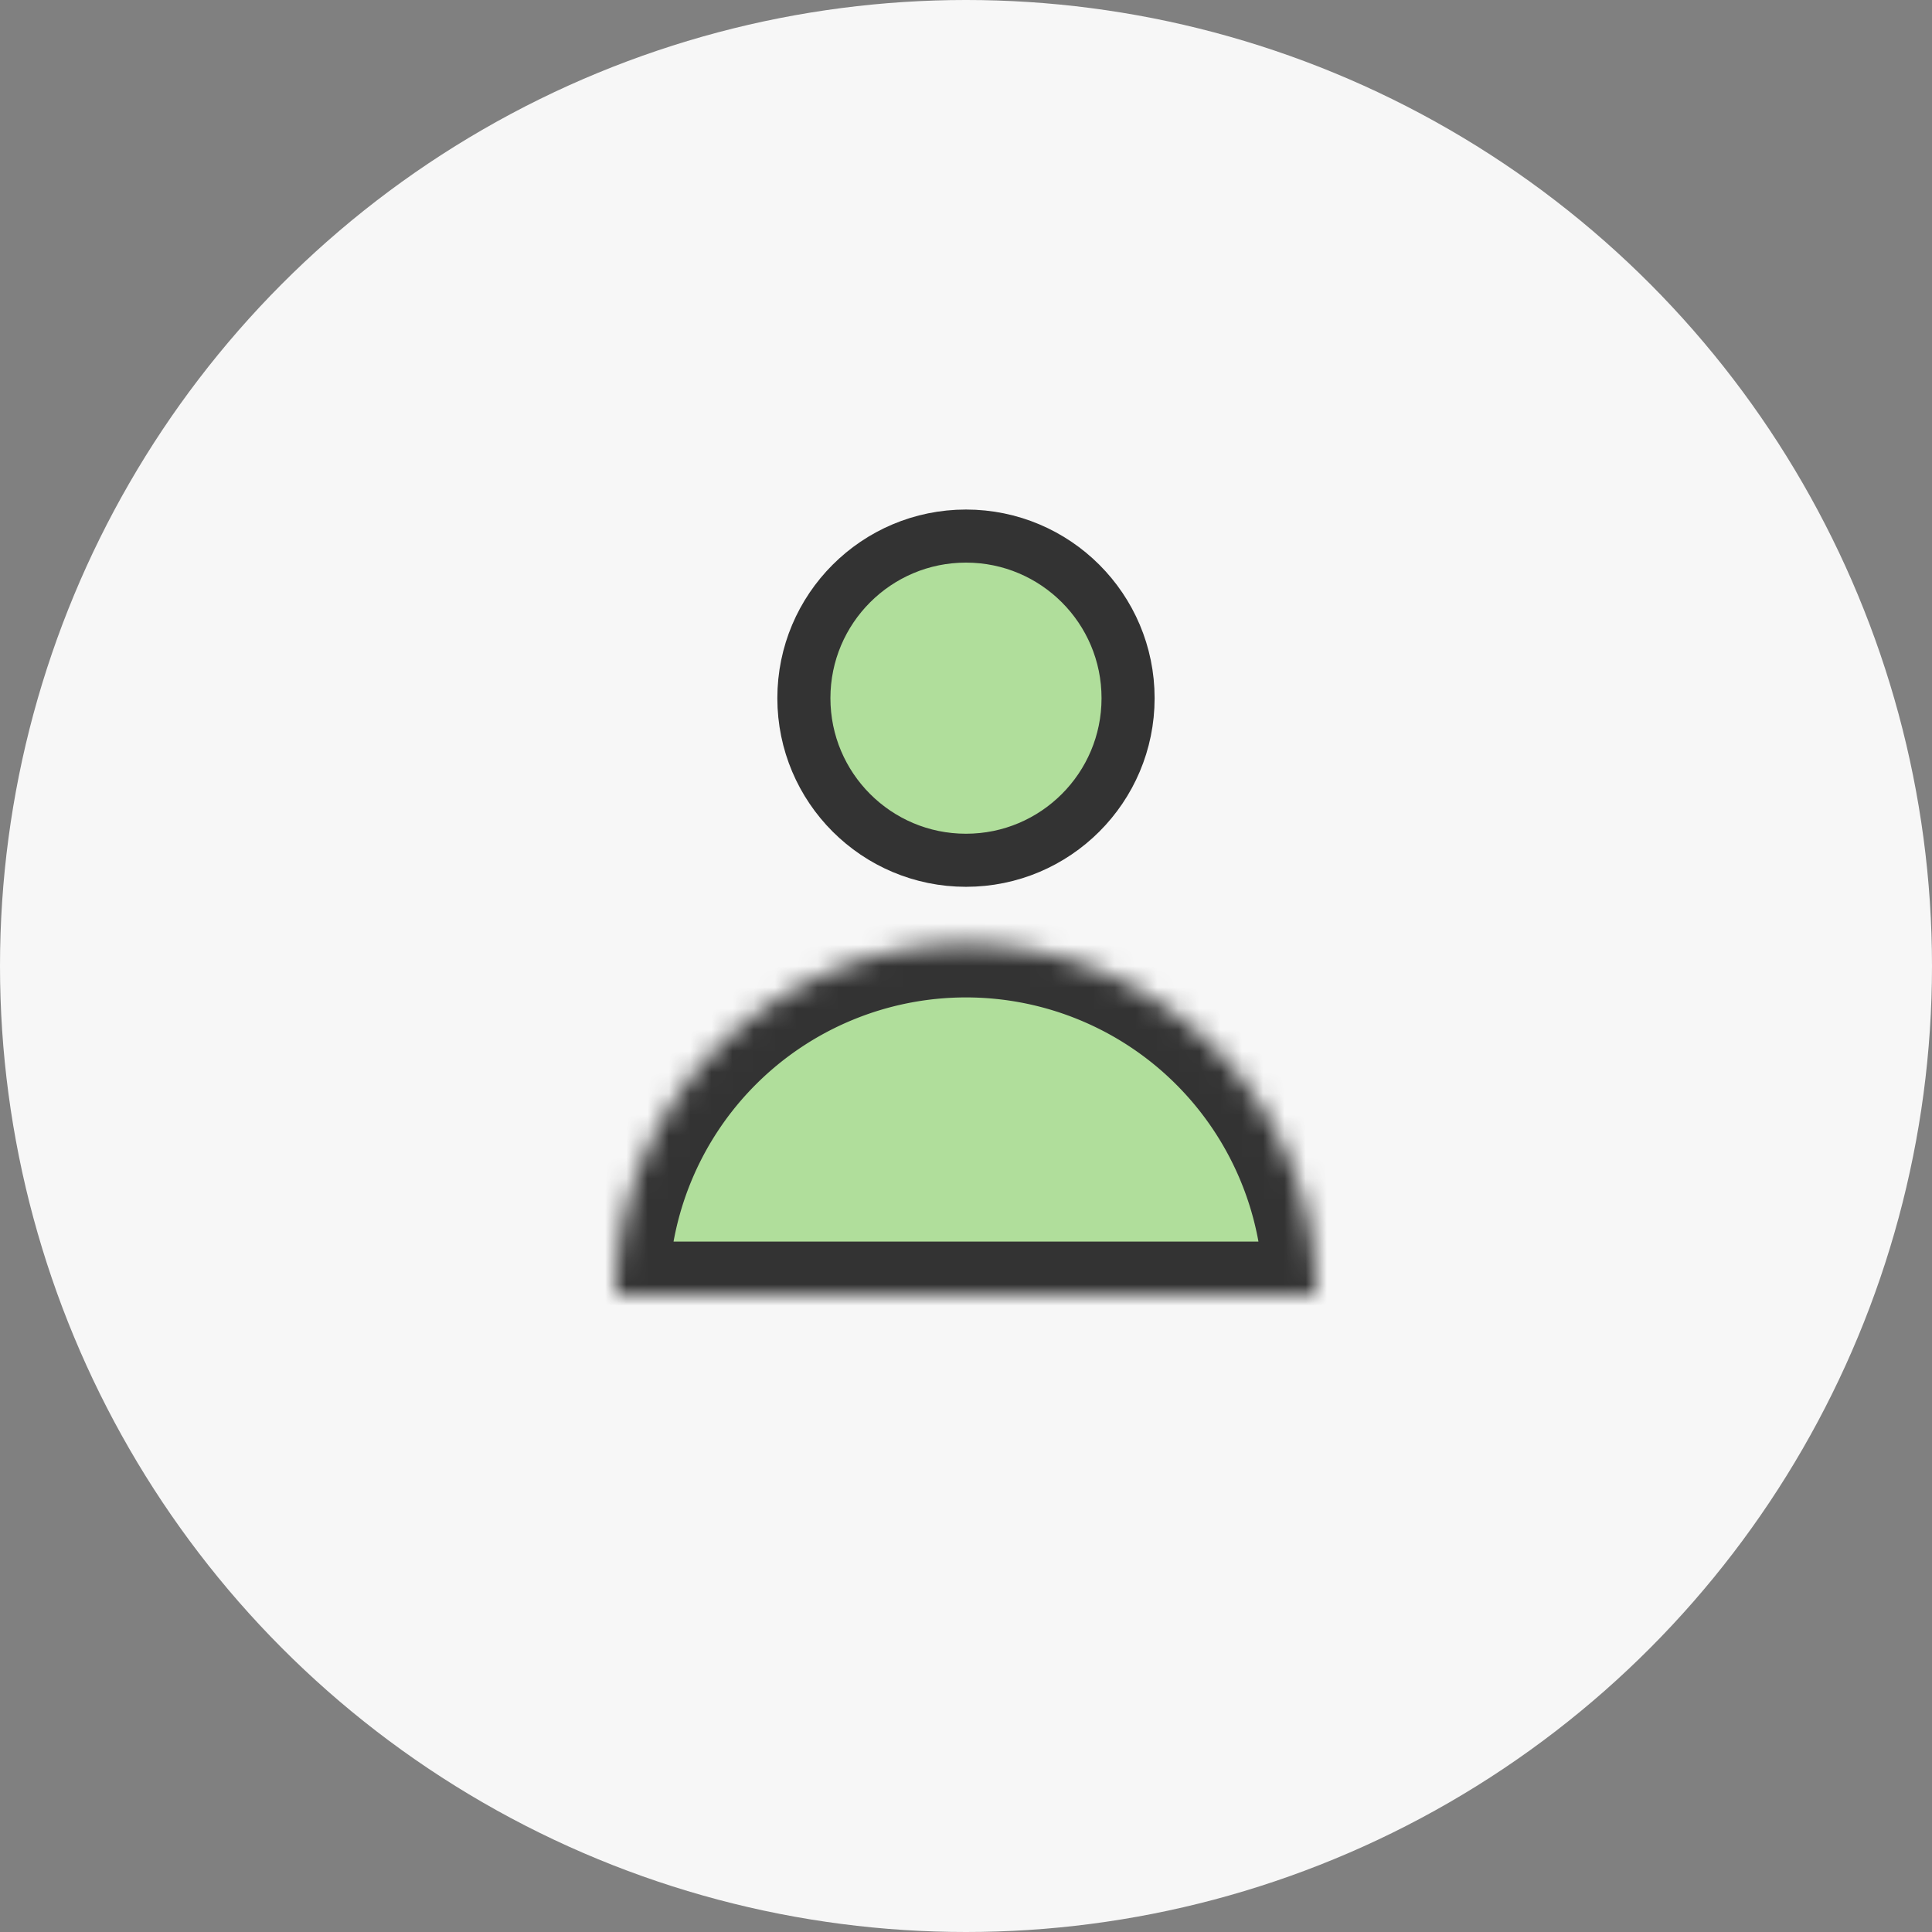
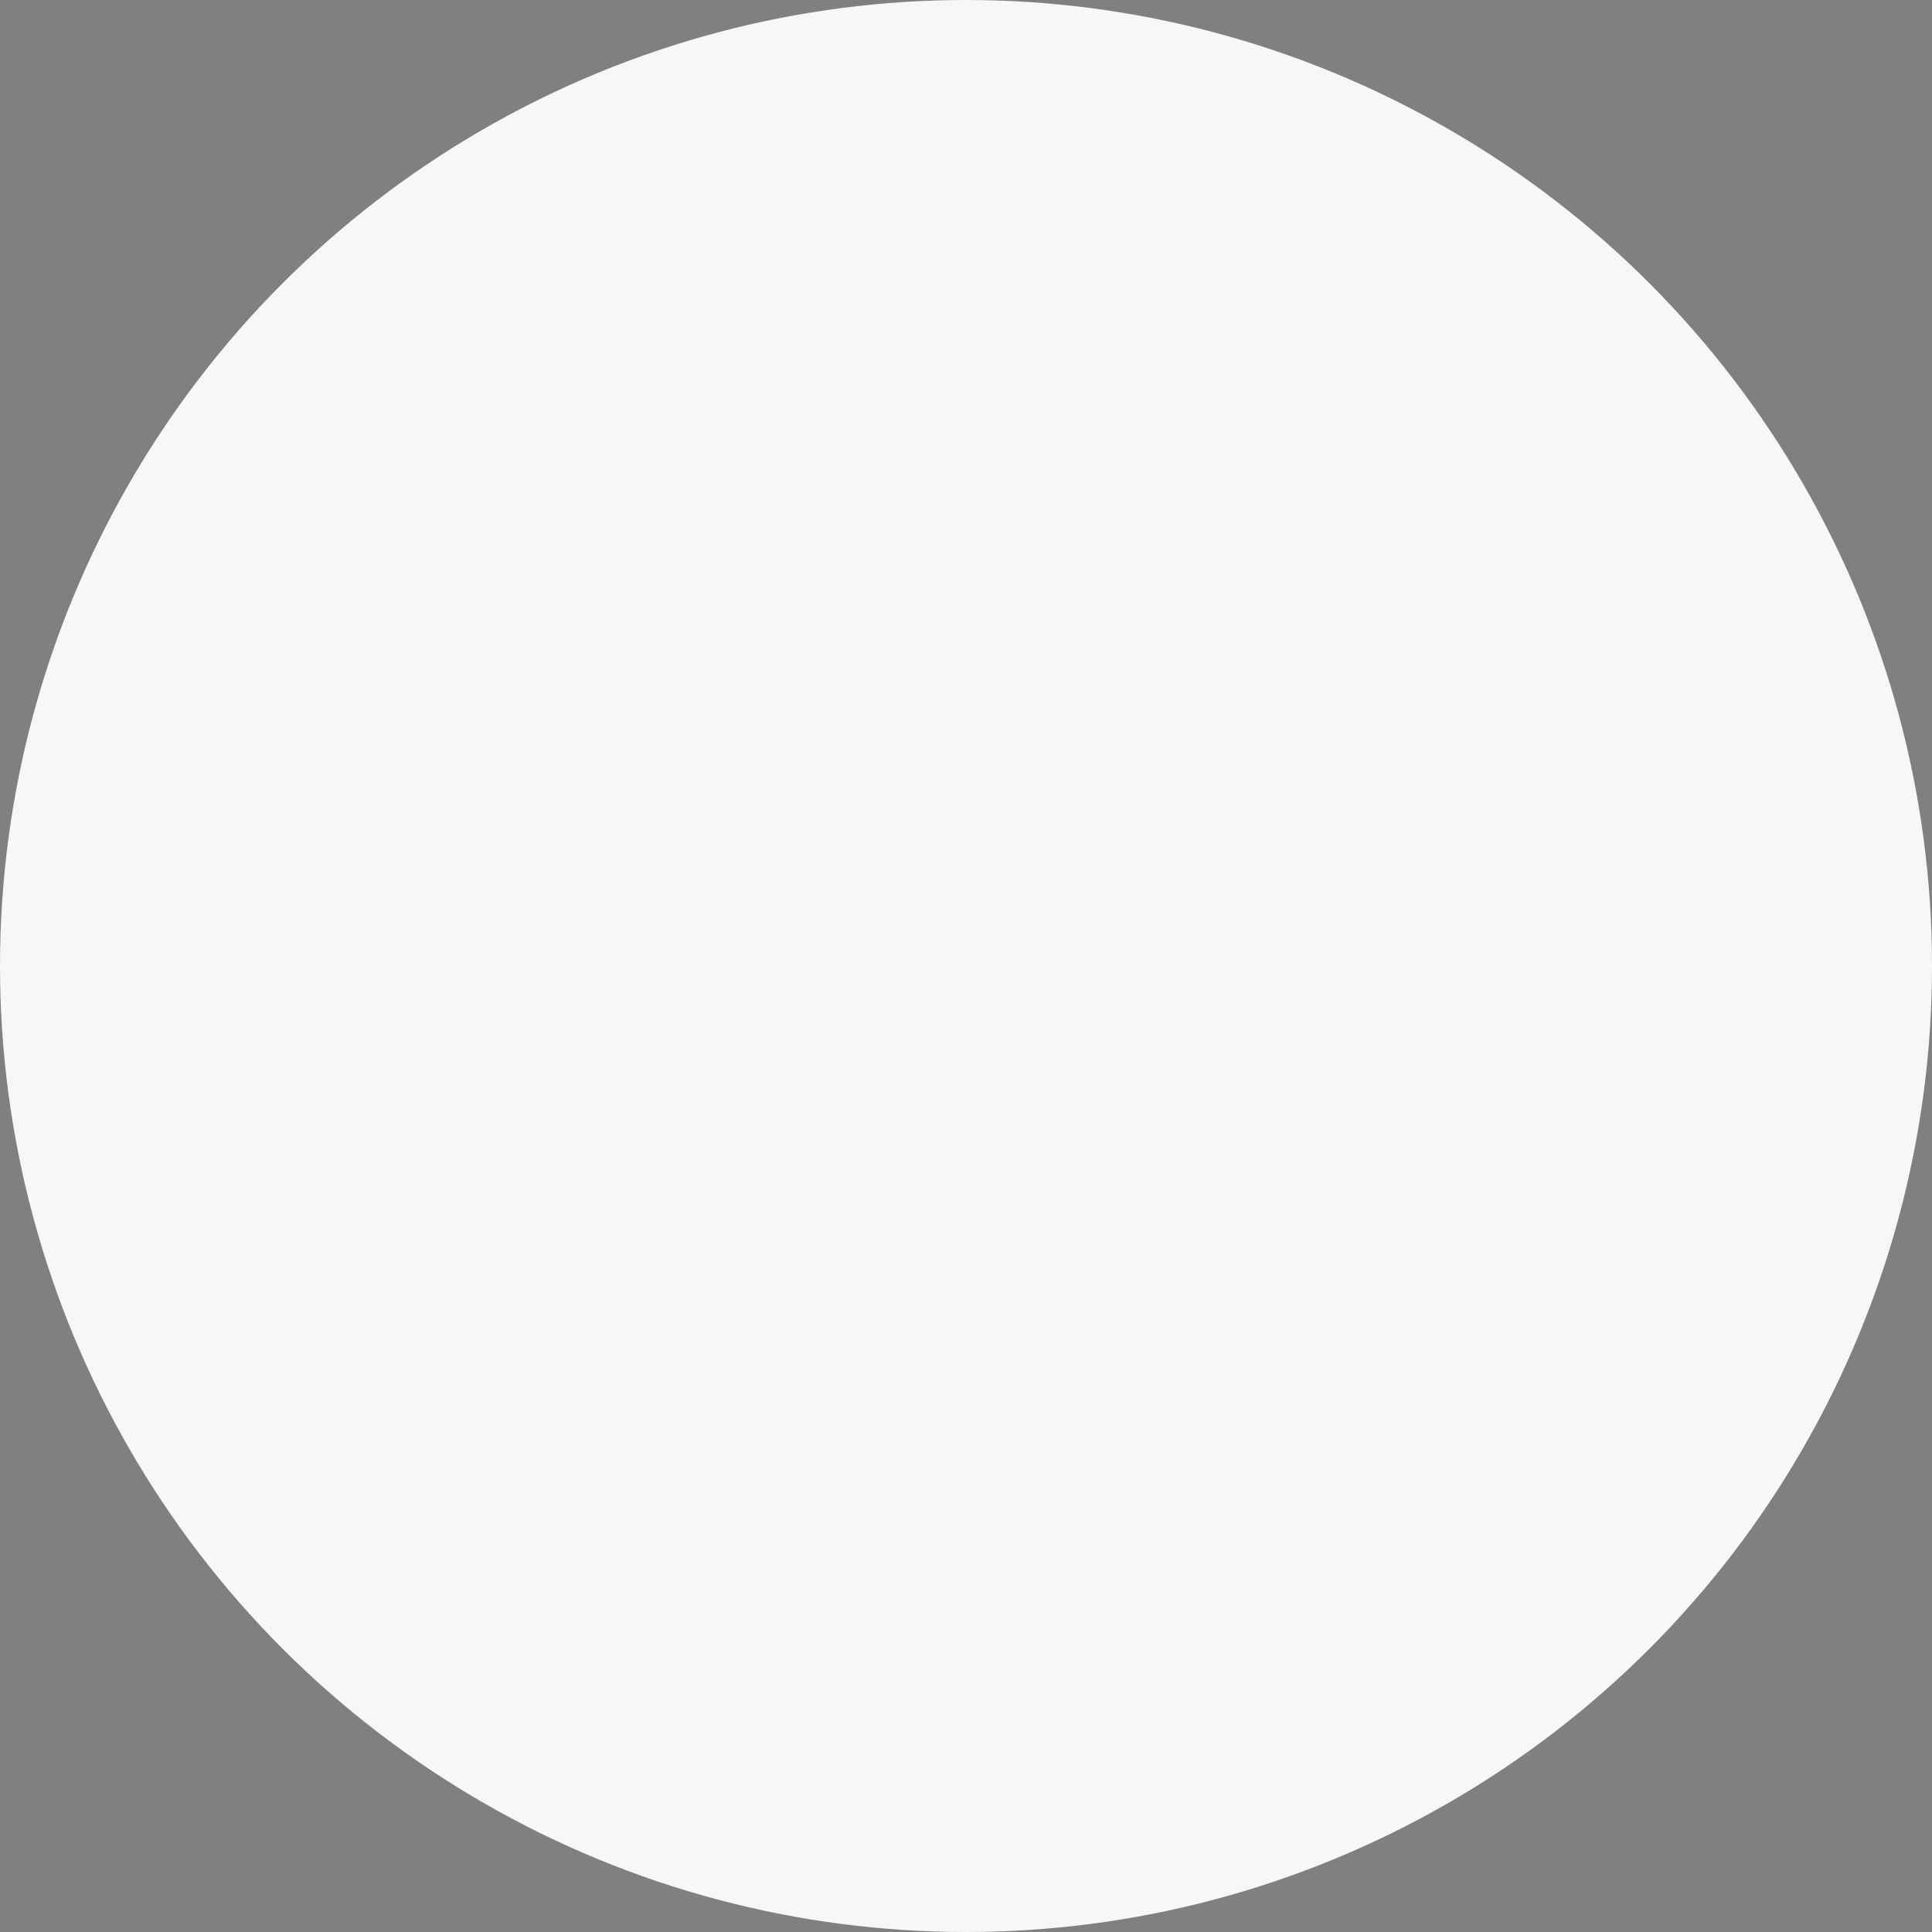
<svg xmlns="http://www.w3.org/2000/svg" width="91" height="91" fill="none">
  <rect width="100%" height="100%" fill="#808080" stroke="none" />
  <circle cx="45.5" cy="45.5" r="45.5" fill="#F7F7F7" />
-   <circle cx="45.499" cy="32.885" r="7.635" fill="#B0DE9B" stroke="#333" stroke-width="2.5" />
  <mask id="a" fill="#fff">
-     <path d="M62 60.98a16.5 16.5 0 0 0-33 0h33Z" />
-   </mask>
-   <path fill="#B0DE9B" stroke="#333" stroke-width="5" d="M62 60.98a16.5 16.5 0 0 0-33 0h33Z" mask="url(#a)" />
+     </mask>
</svg>